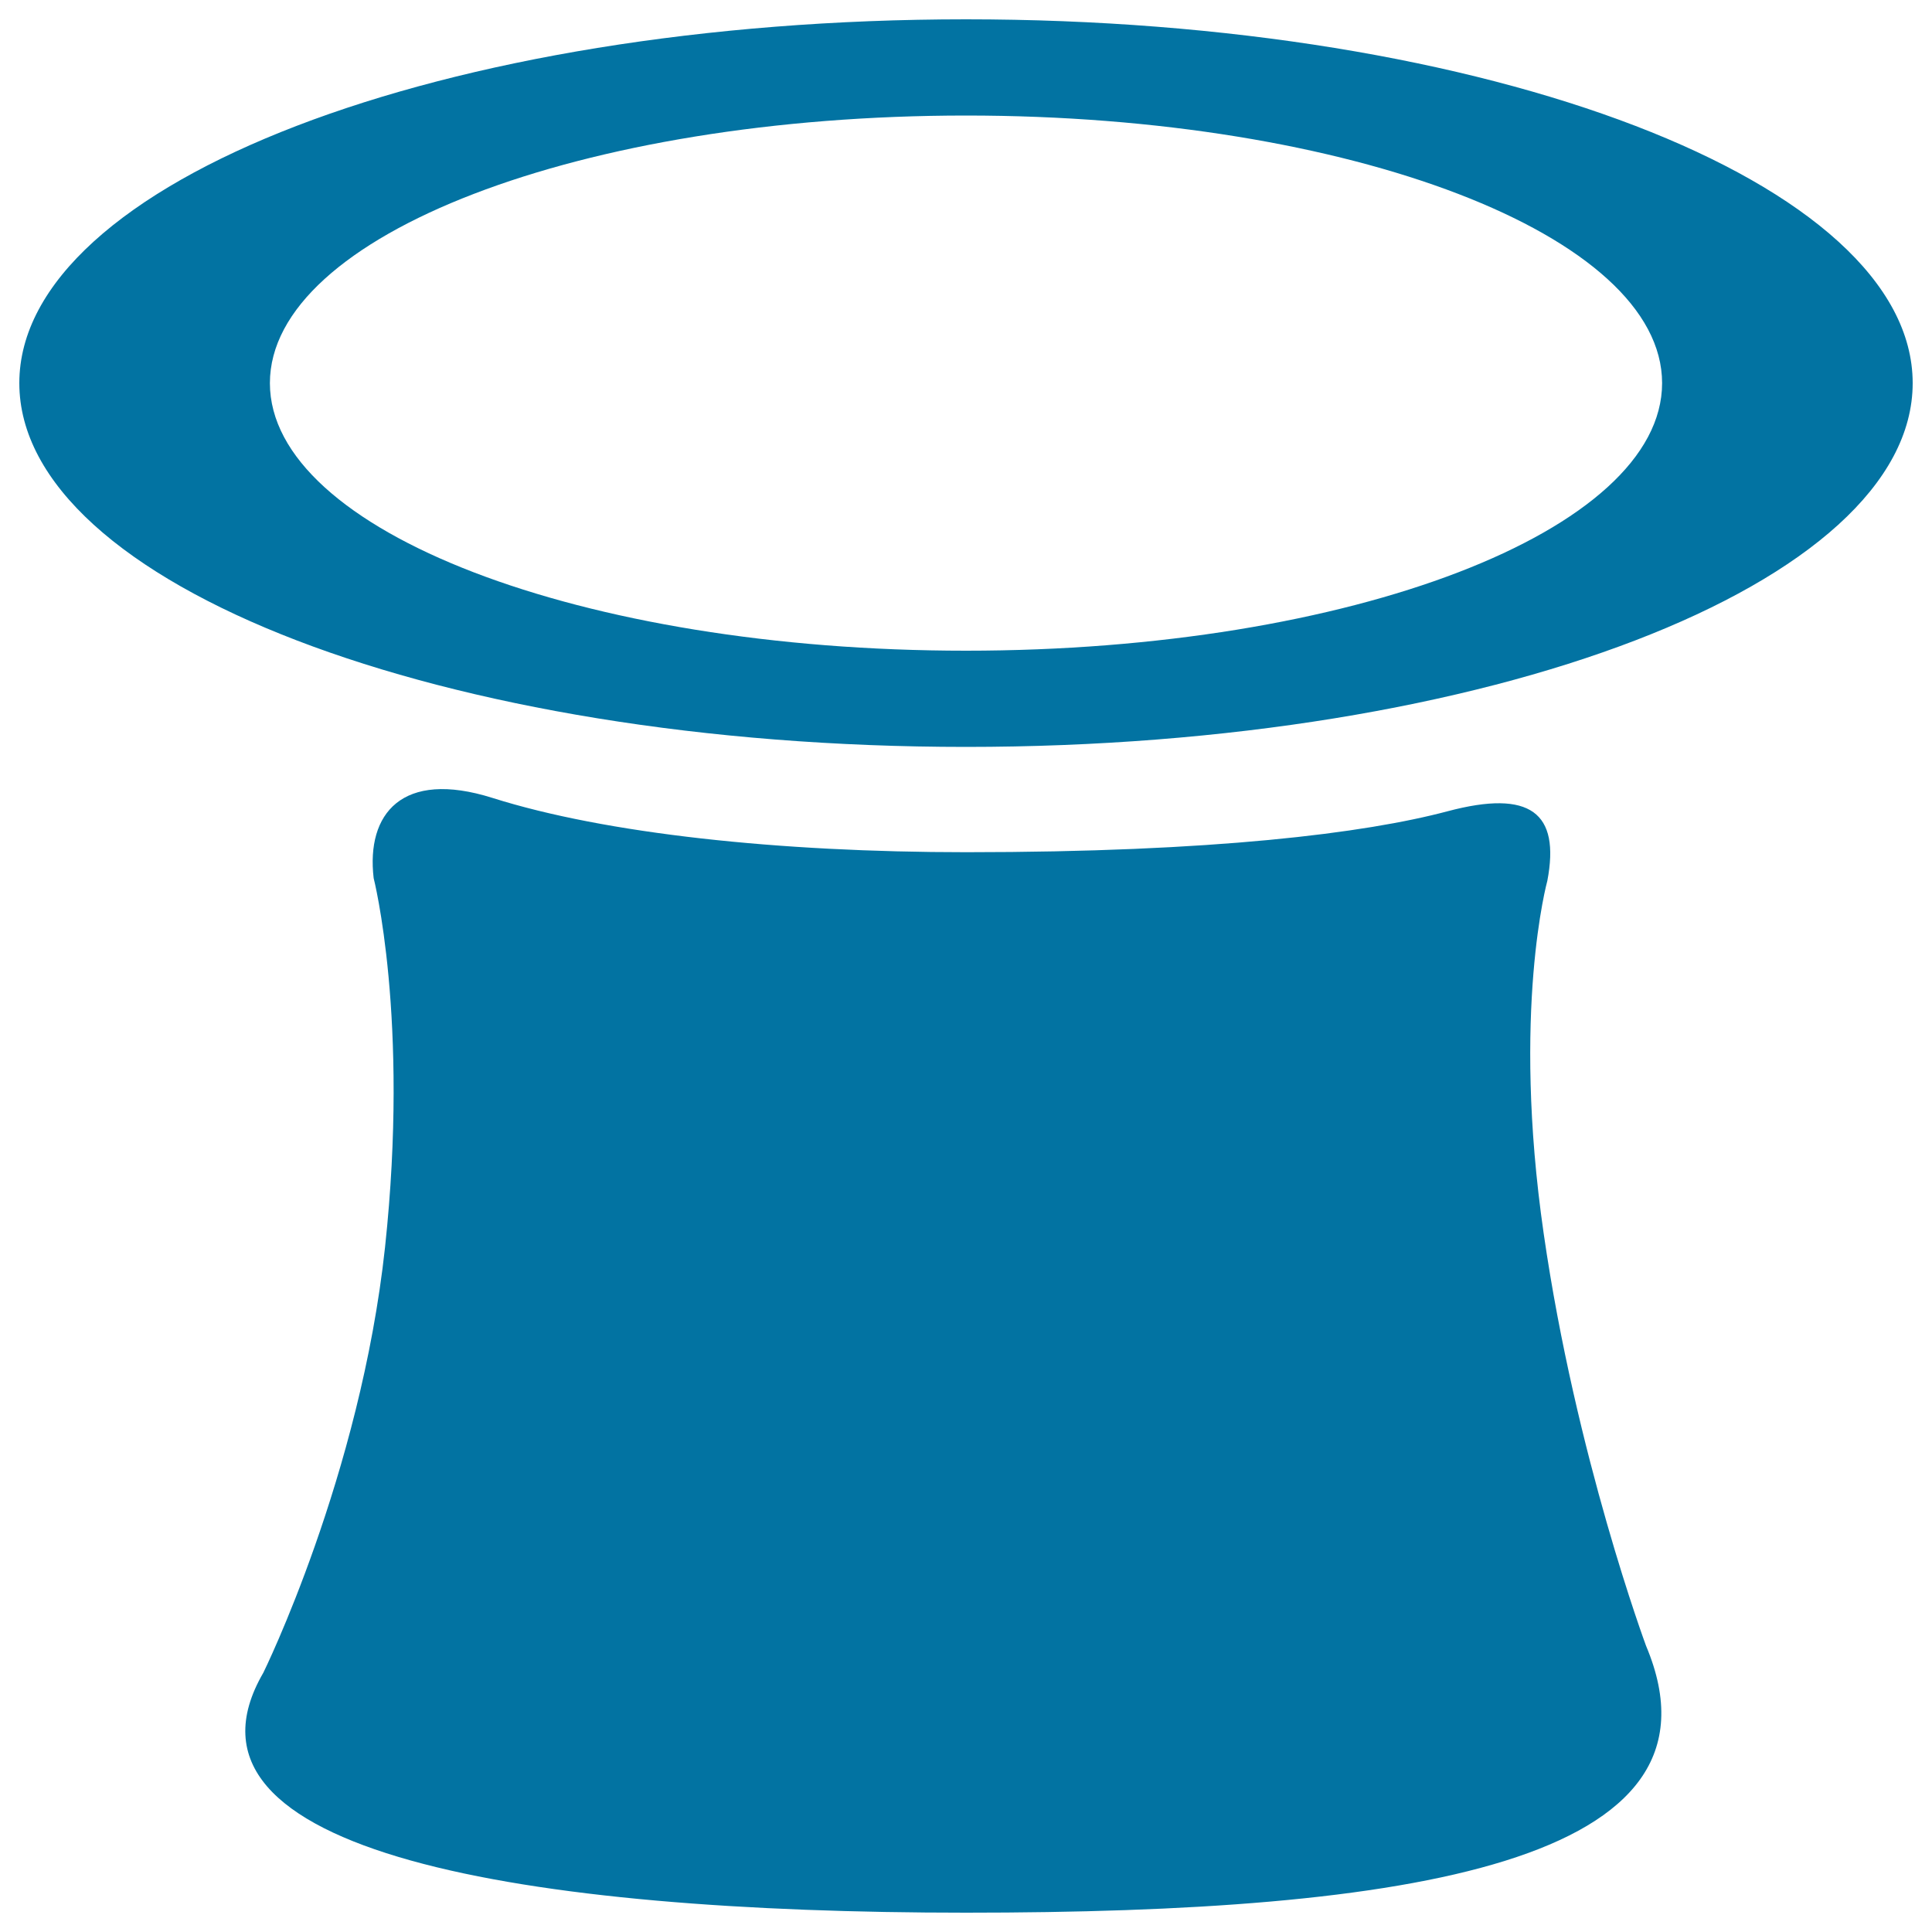
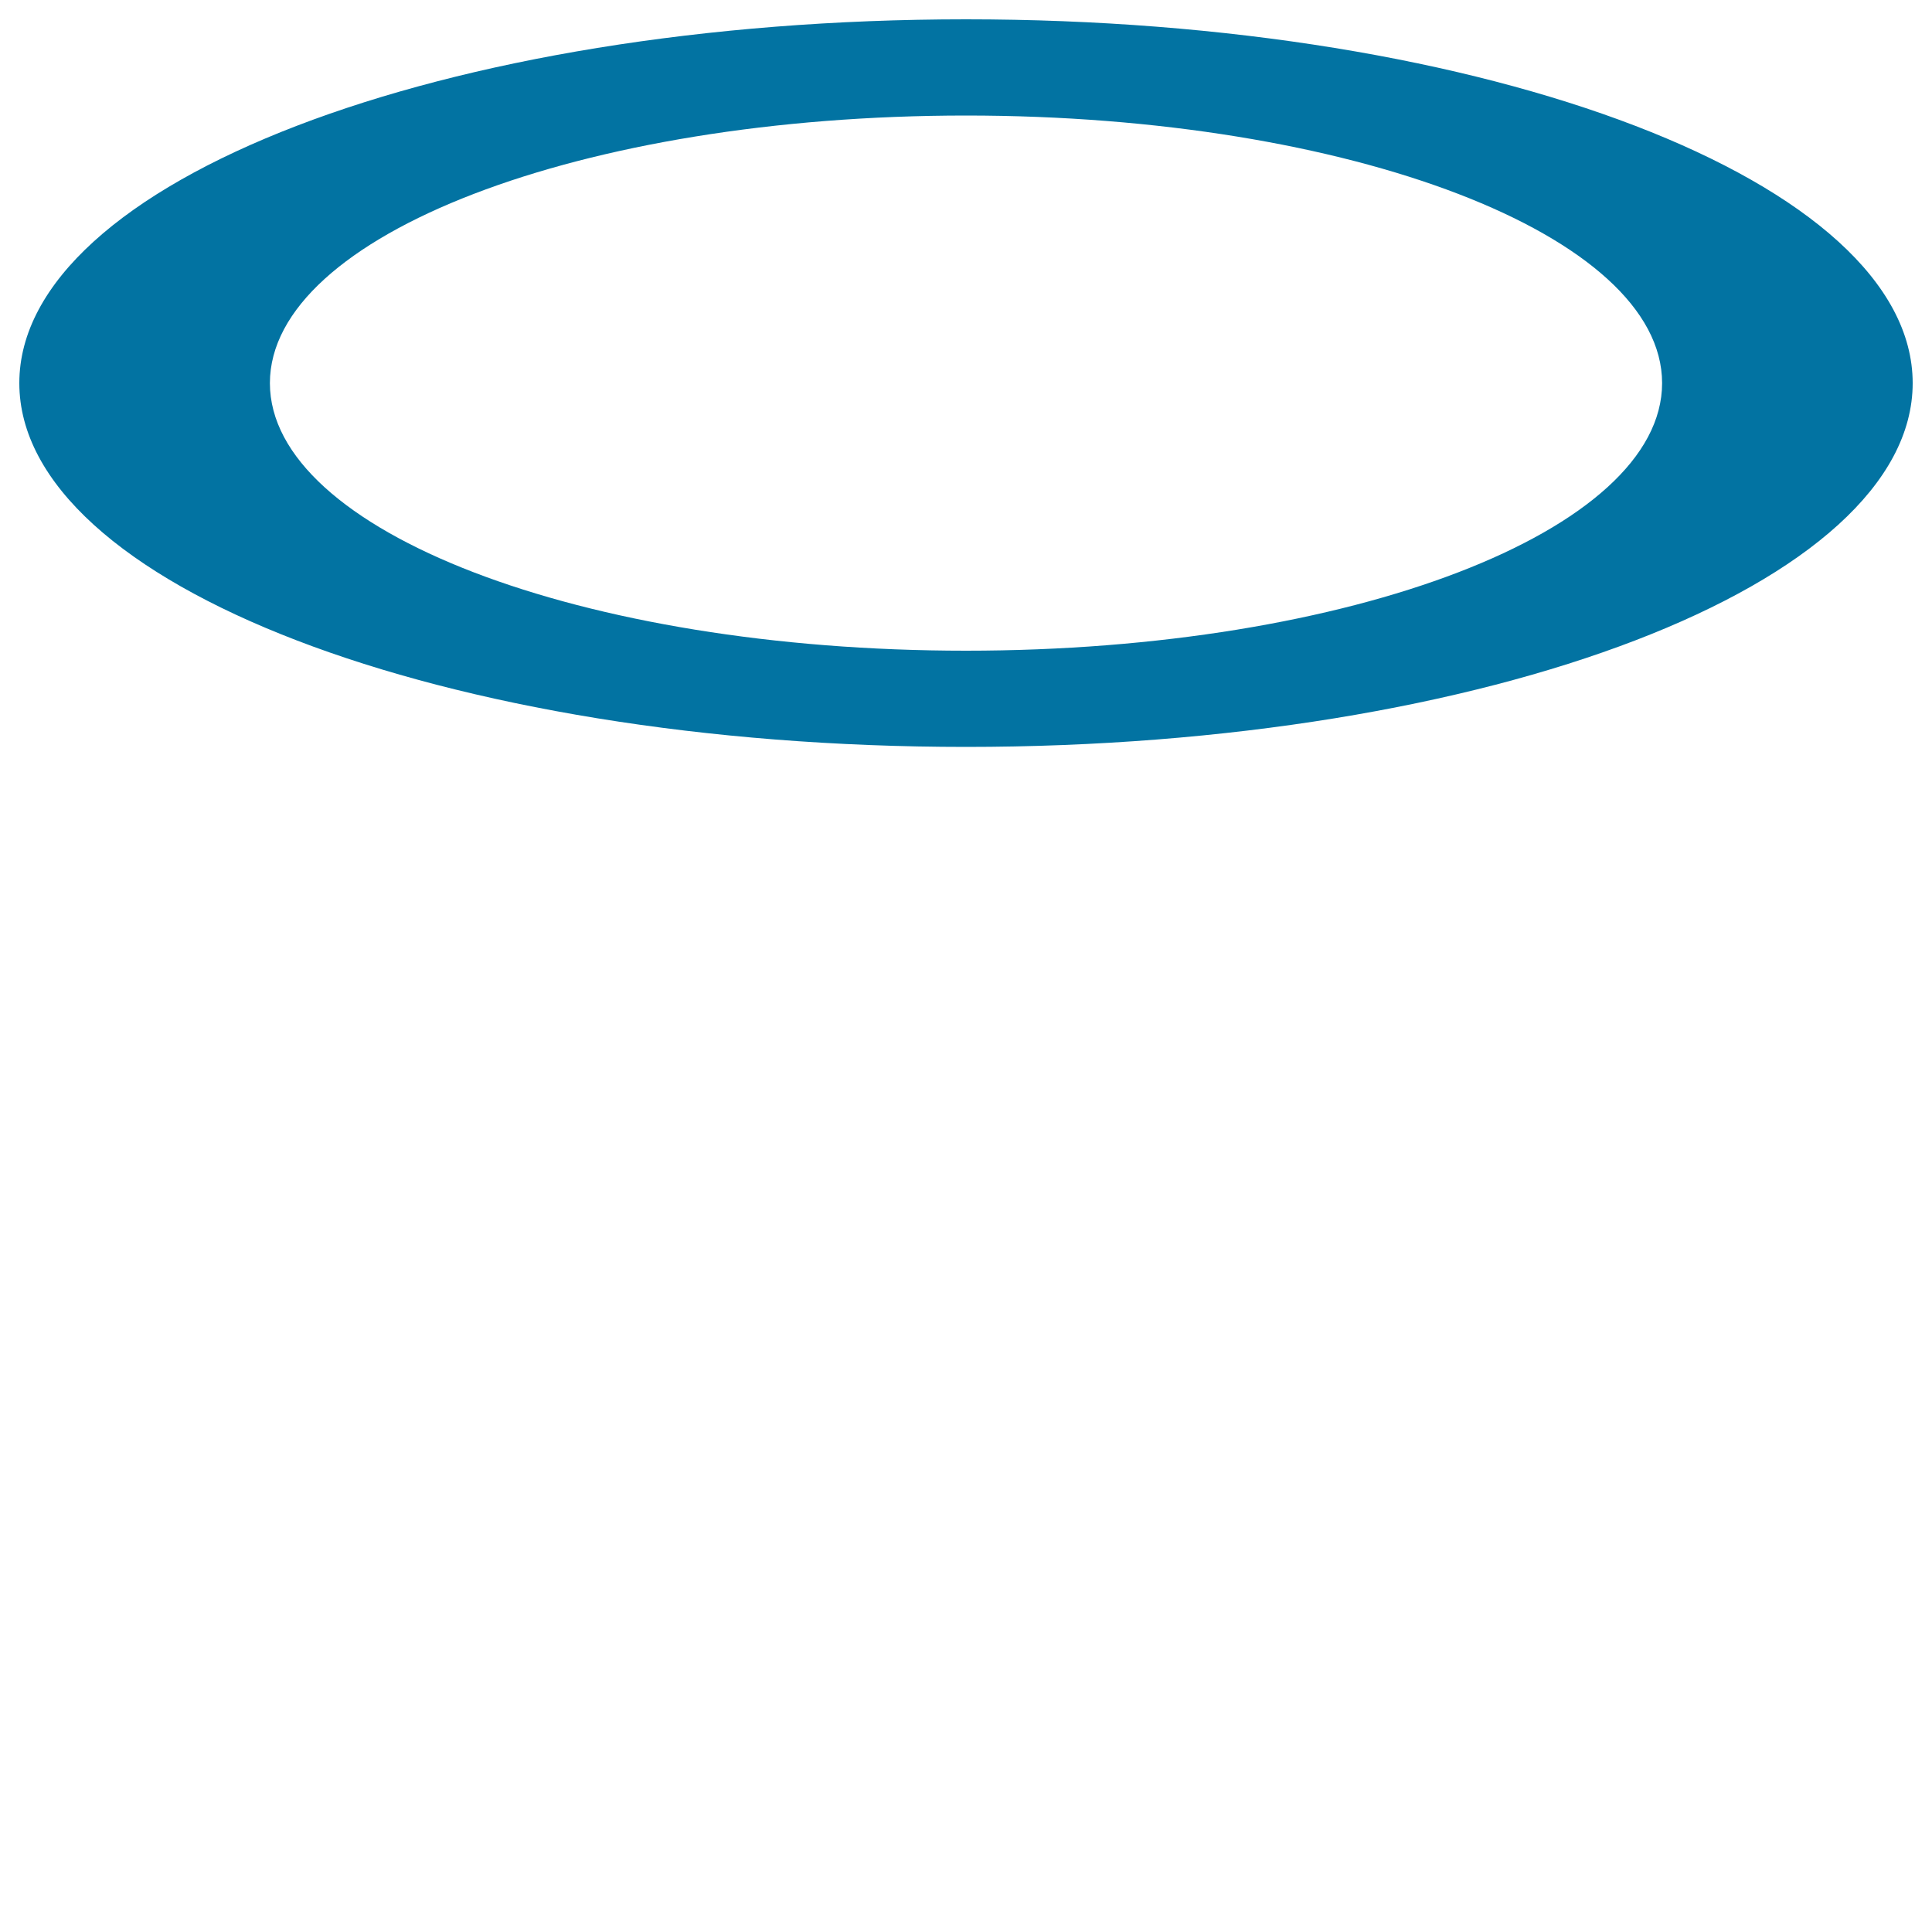
<svg xmlns="http://www.w3.org/2000/svg" viewBox="0 0 1000 1000" style="fill:#0273a2">
  <title>Magic Hat SVG icon</title>
  <path d="M860.3,198.3c0,76.5-161.3,138.5-360.3,138.5c-199,0-360.3-62-360.3-138.5C139.7,121.8,301,59.8,500,59.8C699,59.8,860.3,121.8,860.3,198.3z M500,10C229.4,10,10,94.3,10,198.3s219.4,188.3,490,188.3c270.6,0,490-84.3,490-188.3S770.6,10,500,10z" />
-   <path d="M852,851.9C899.4,964.4,727.4,990,500,990c-227.4,0-418-30.7-363.7-124.2c0,0,50.2-101.8,63-220.3c12.7-118.5-5.9-191-5.9-191c-3.9-33.2,14.6-56.3,61.5-41.5c58.5,18.5,148.3,28.1,245.2,28.1c128,0,206.3-9.8,249.2-21.2c42.9-11.4,58.3,0.8,51.6,36c0,0-18.6,67.1-1.9,182.5C815.6,753.8,852,851.9,852,851.9z" />
</svg>